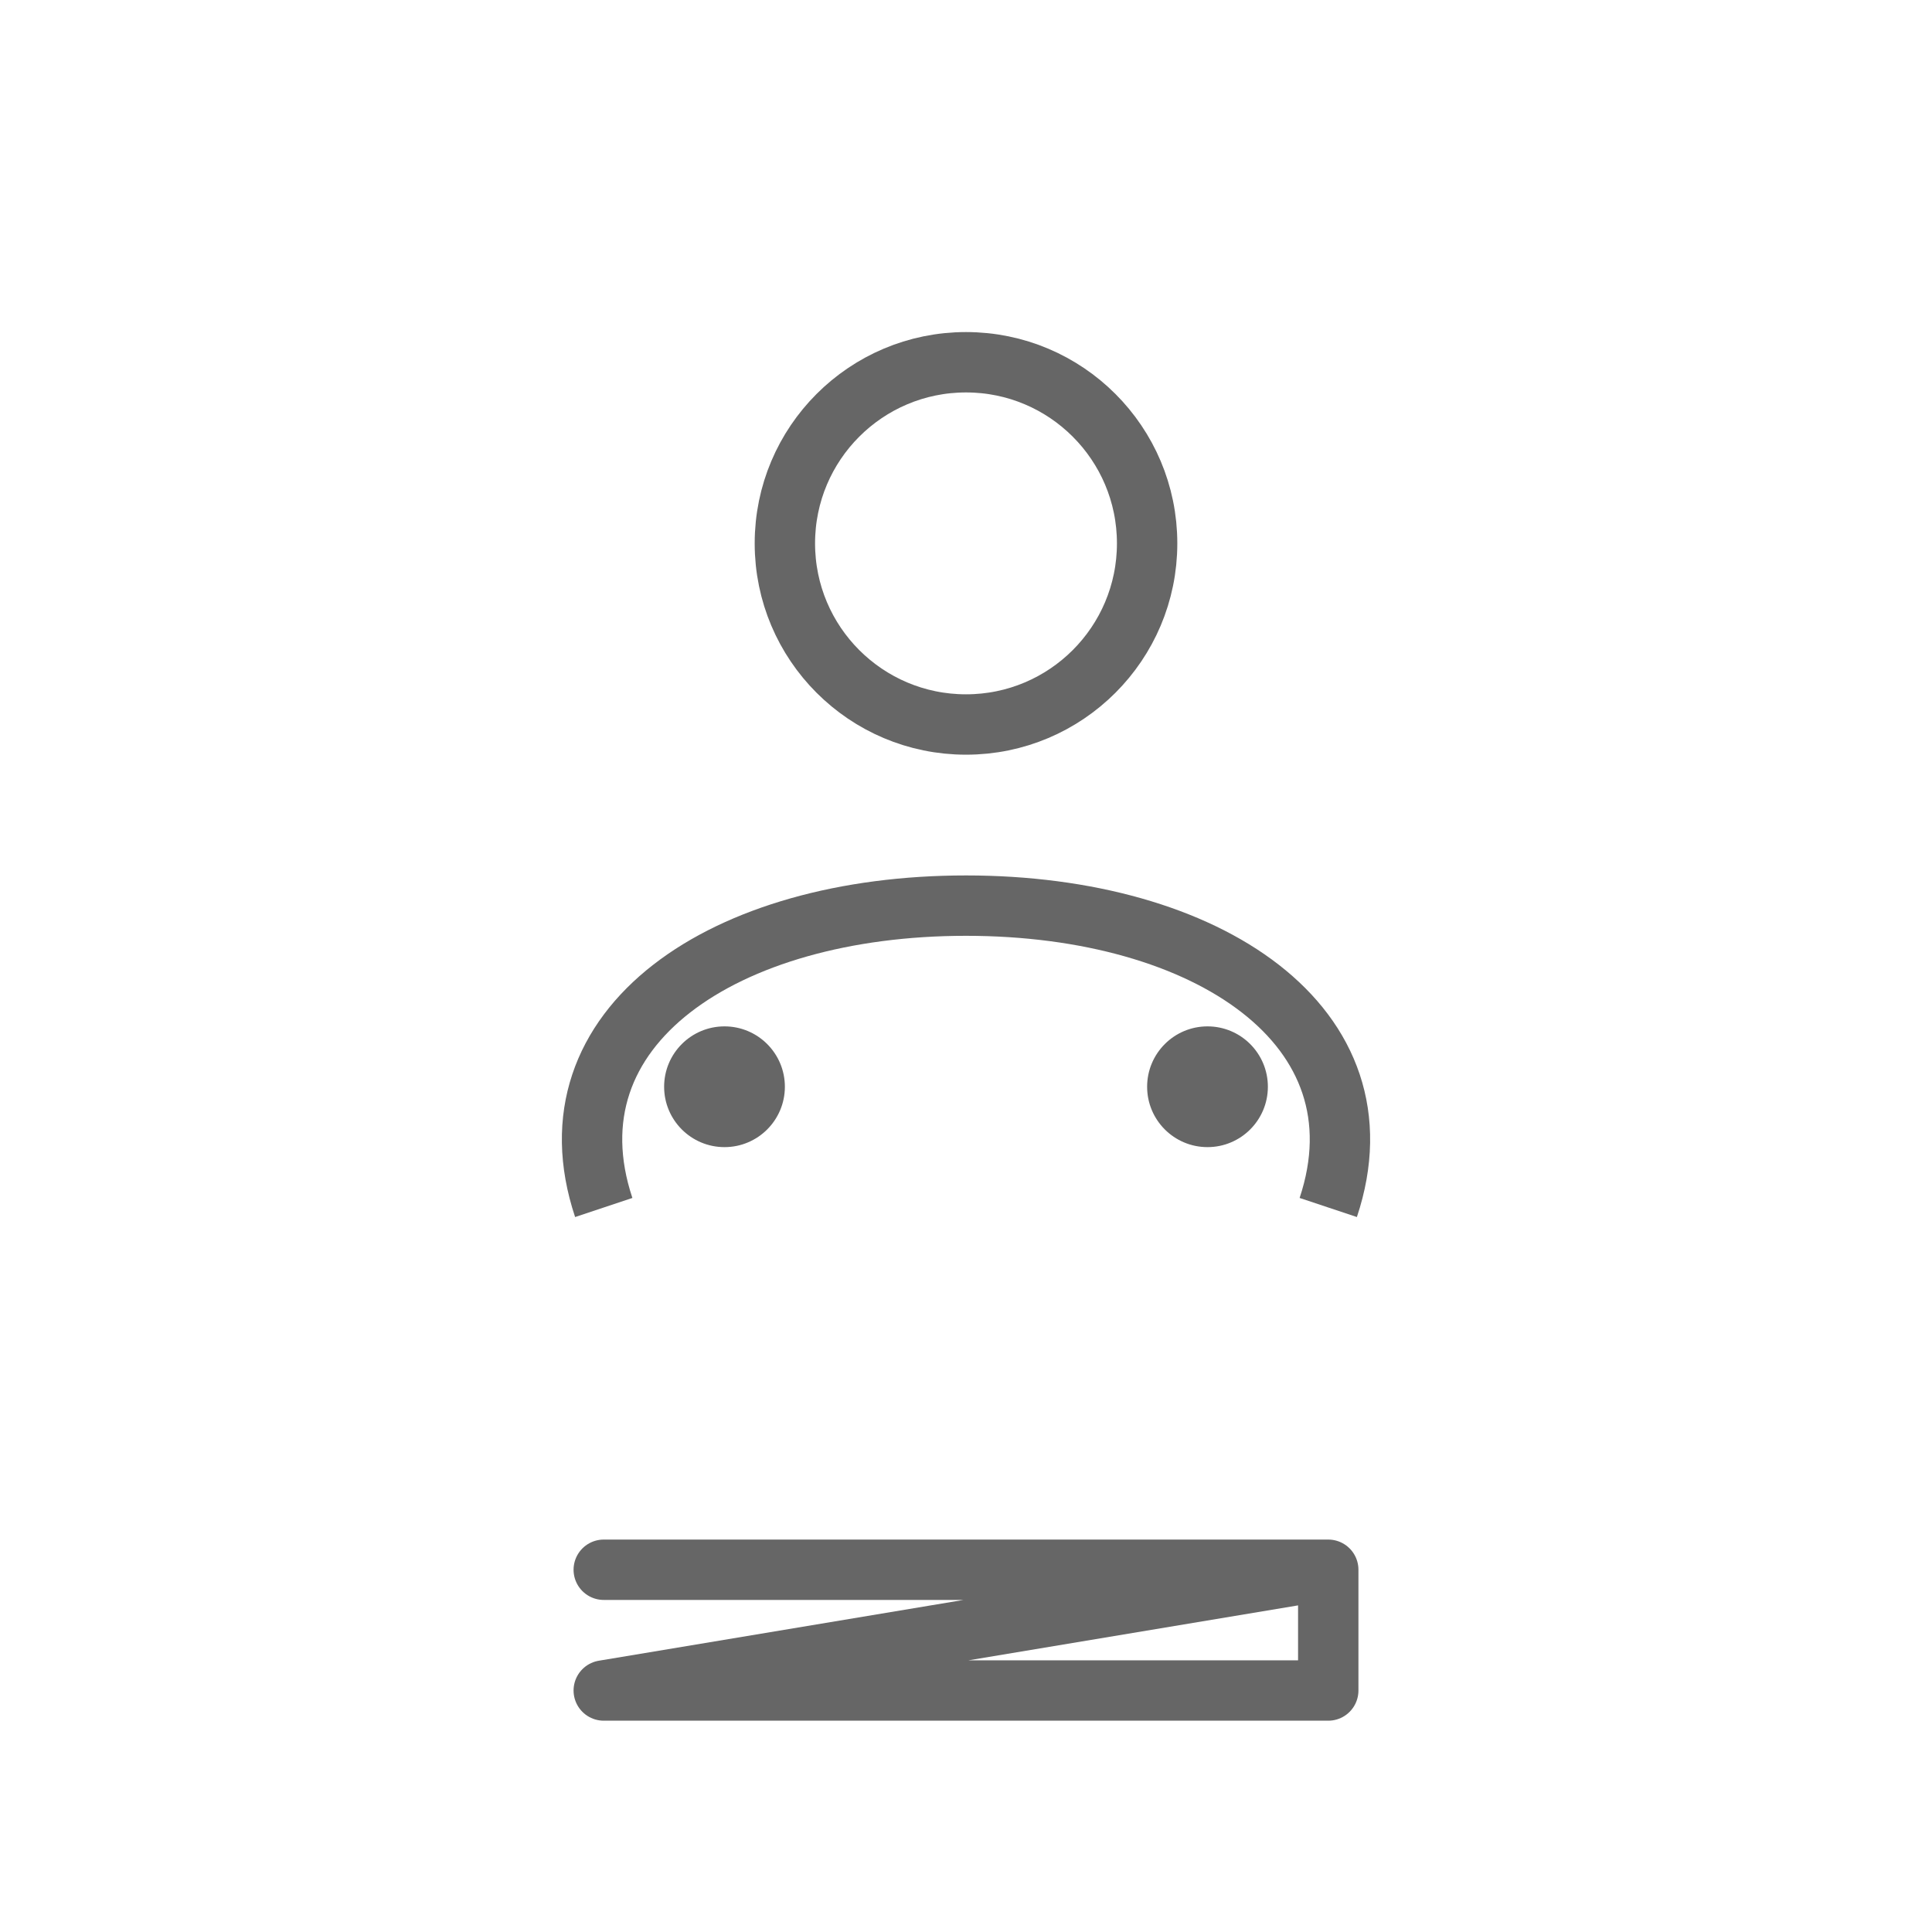
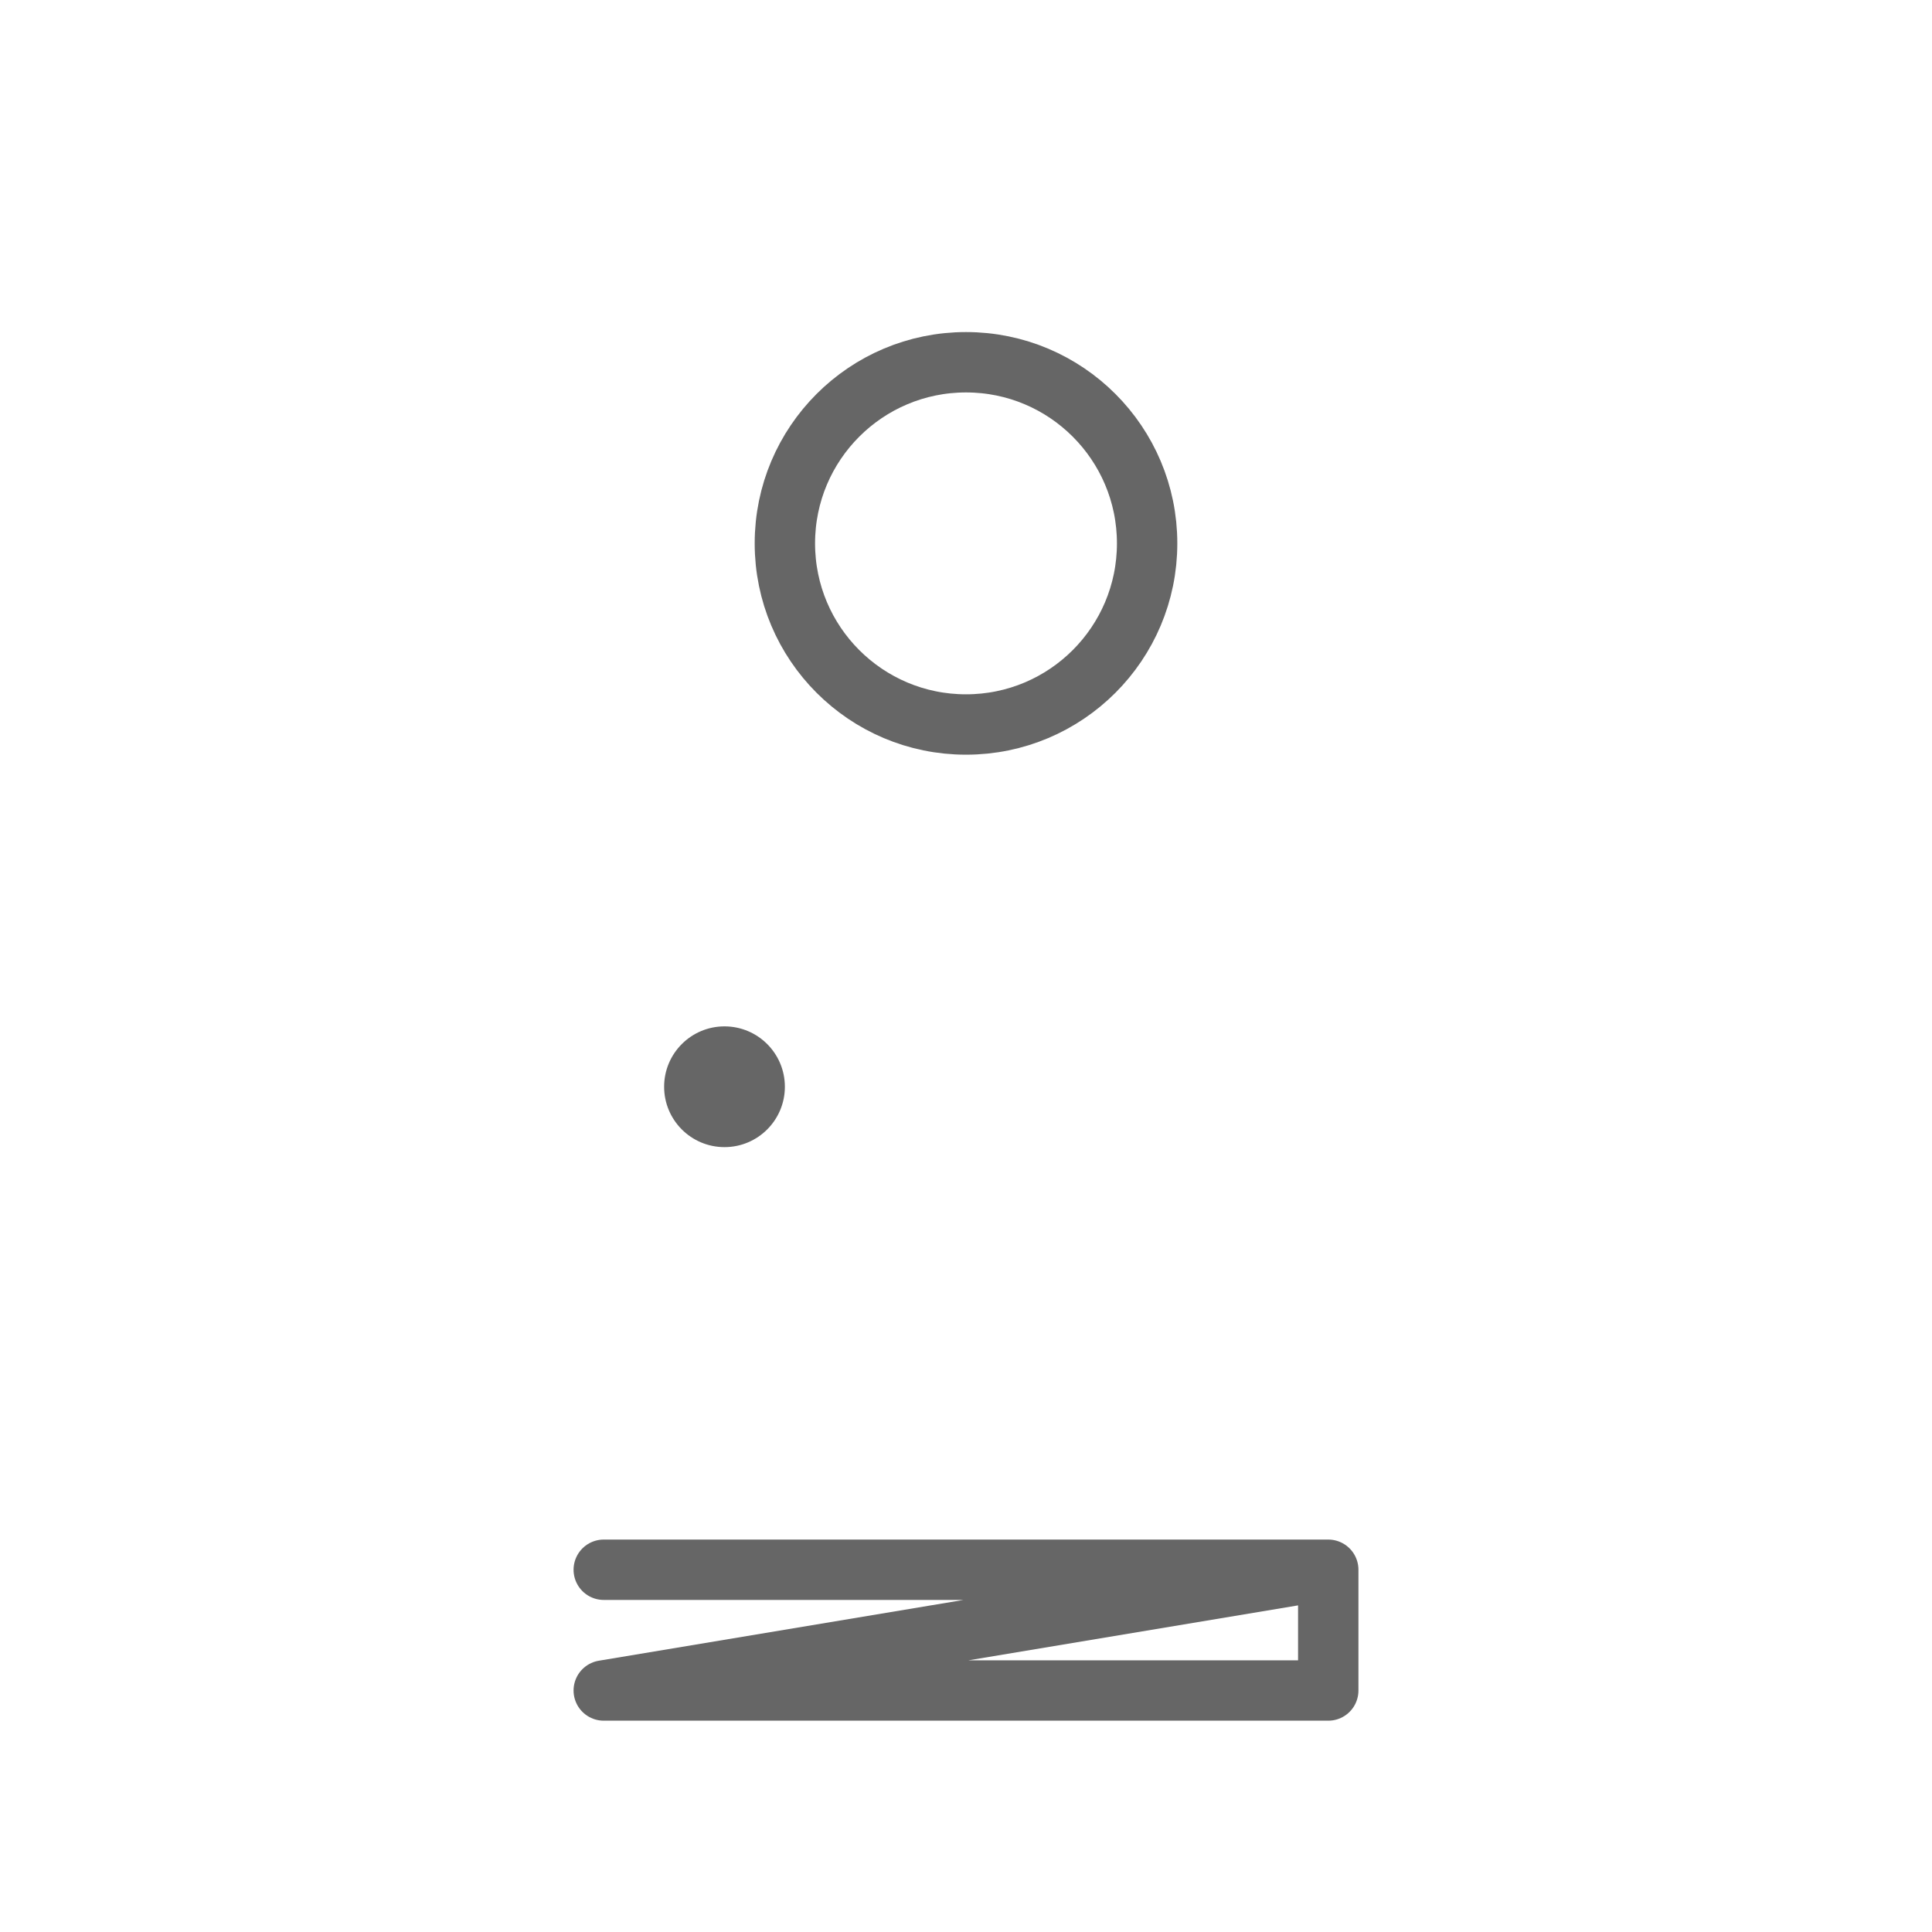
<svg xmlns="http://www.w3.org/2000/svg" width="64" height="64" viewBox="0 0 64 64" fill="none">
  <circle cx="32" cy="18" r="6" stroke="#666666" stroke-width="2" fill="none" />
  <stroke x1="16" y1="48" x2="48" y2="48" stroke="#666666" stroke-width="2" />
-   <path d="M20 40C18 34 24 30 32 30C40 30 46 34 44 40" stroke="#666666" stroke-width="2" fill="none" />
  <stroke x1="32" y1="40" x2="32" y2="48" stroke="#666666" stroke-width="2" />
  <path d="M20 52L44 52M44 52L44 56L20 56Z" stroke="#666666" stroke-width="2" stroke-linecap="round" stroke-linejoin="round" fill="none" />
  <circle cx="24" cy="36" r="2" fill="#666666" />
-   <circle cx="40" cy="36" r="2" fill="#666666" />
</svg>